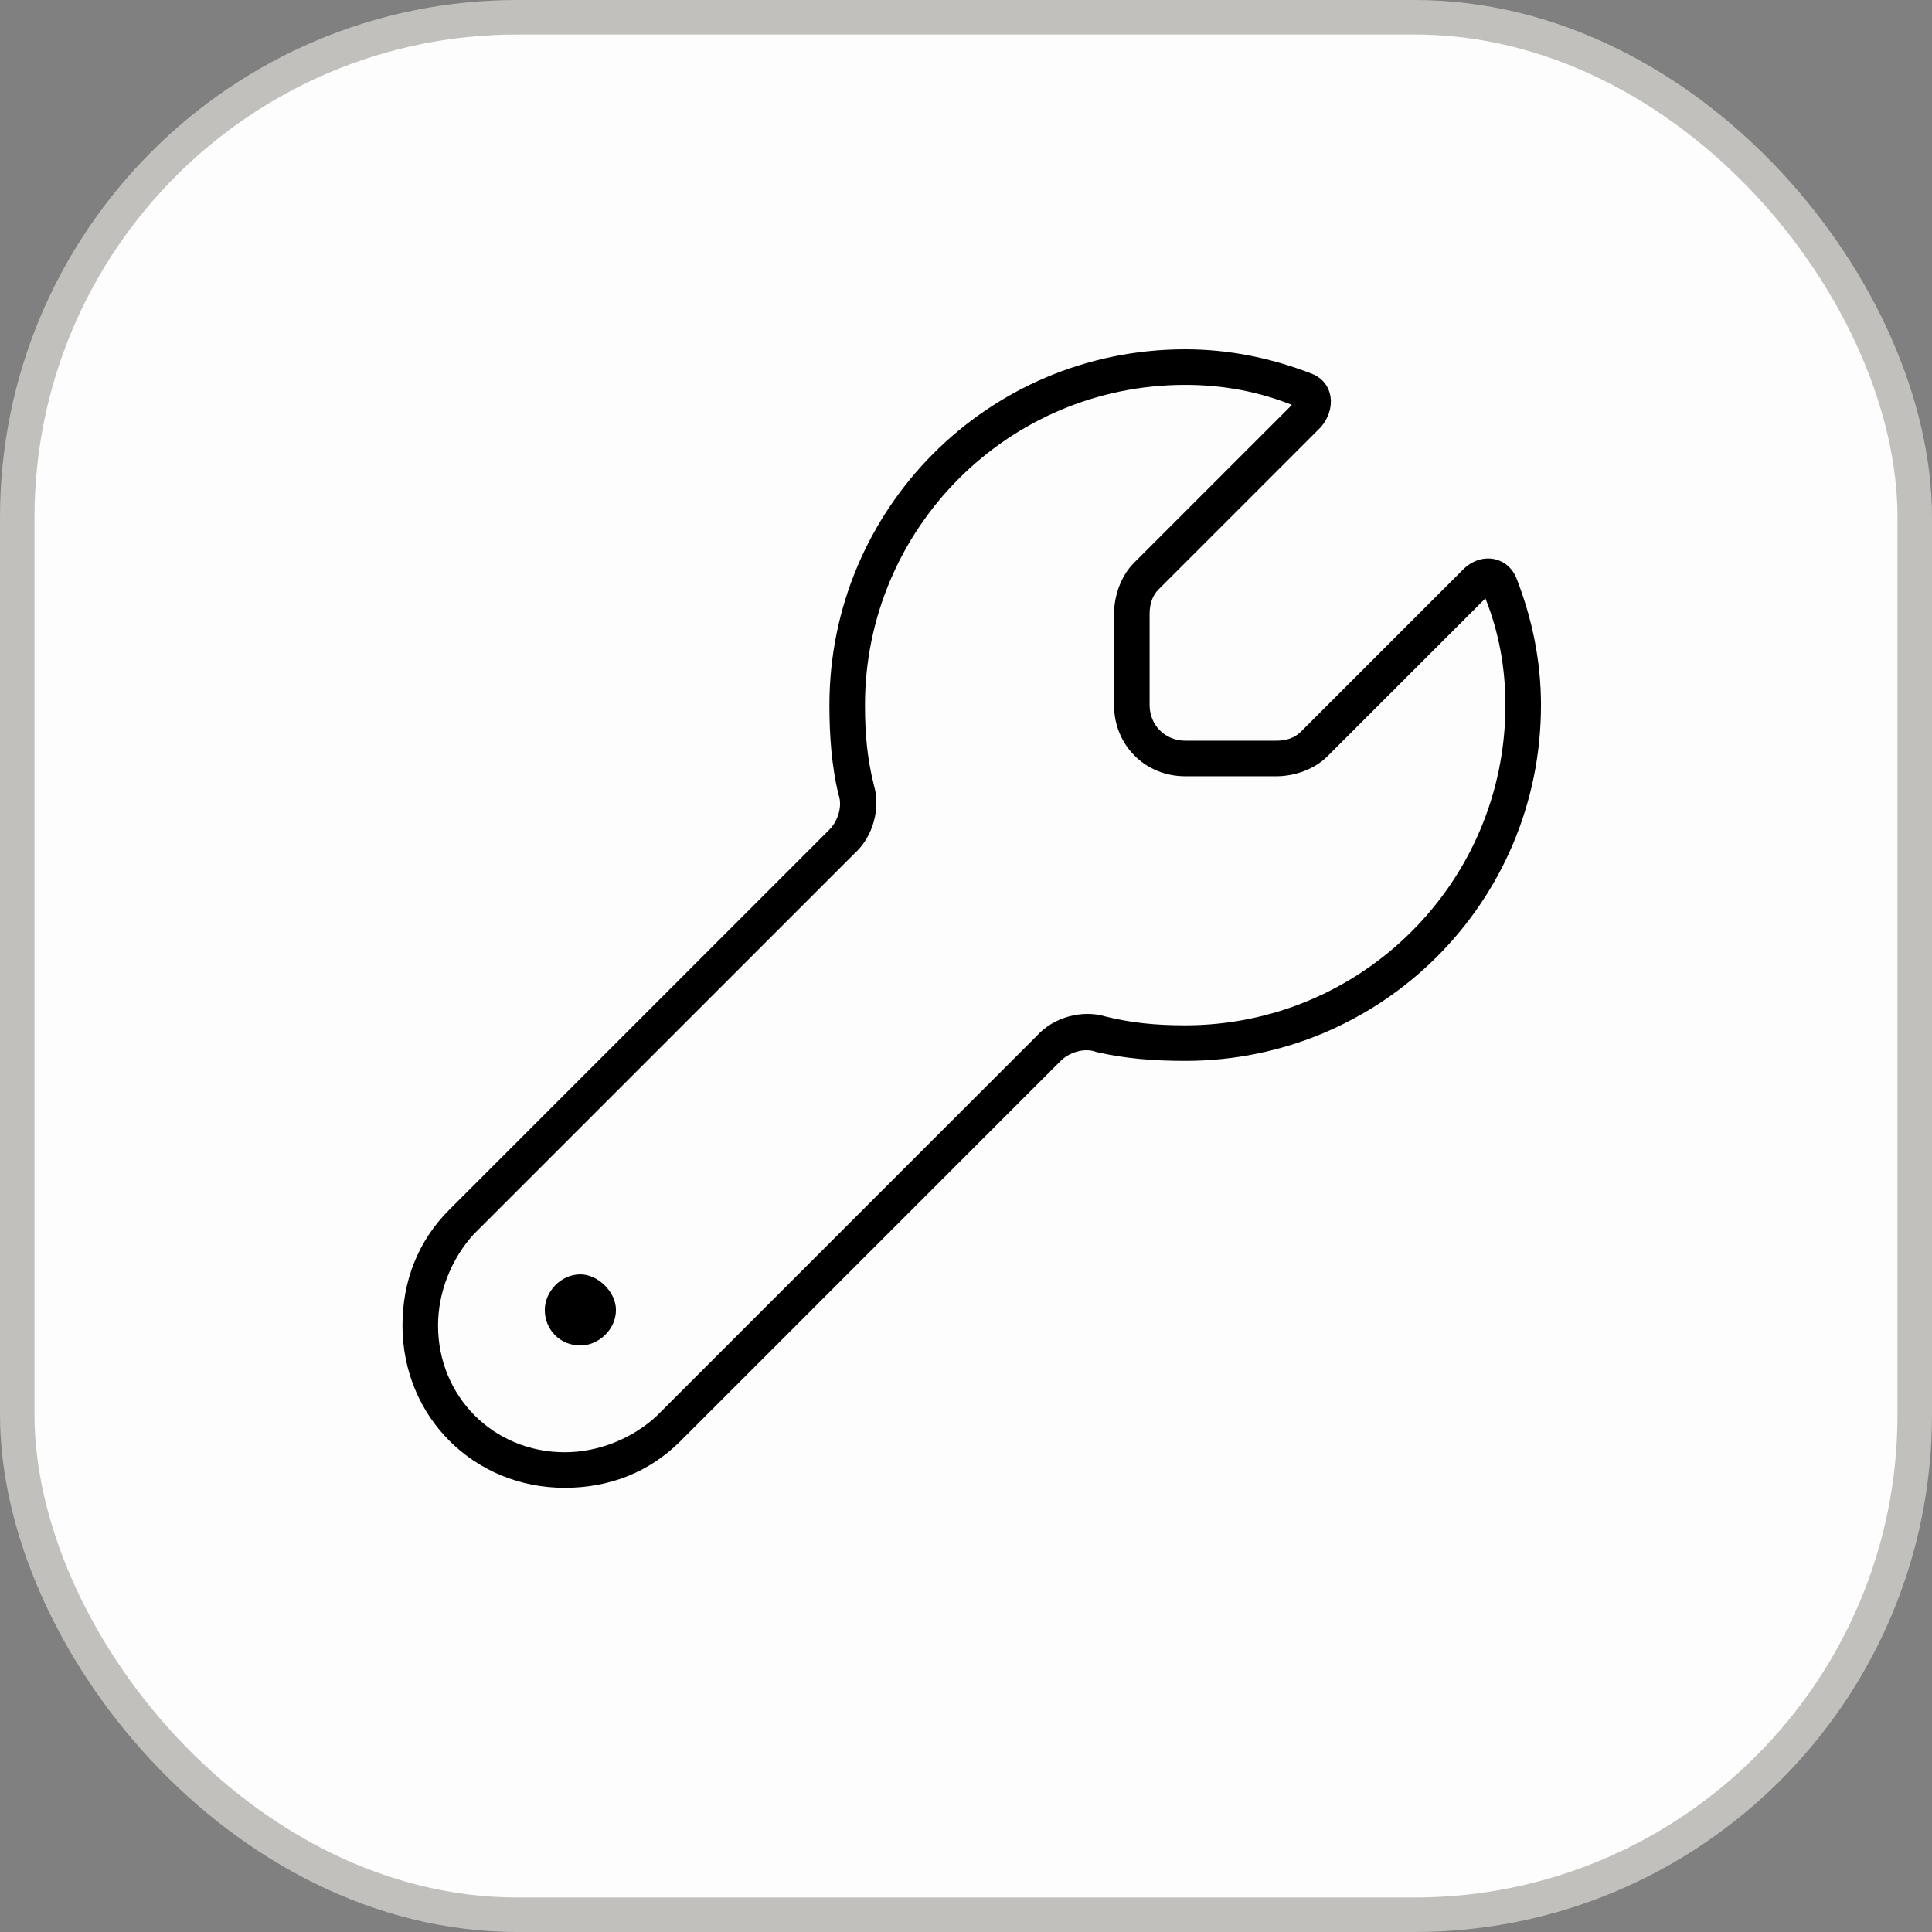
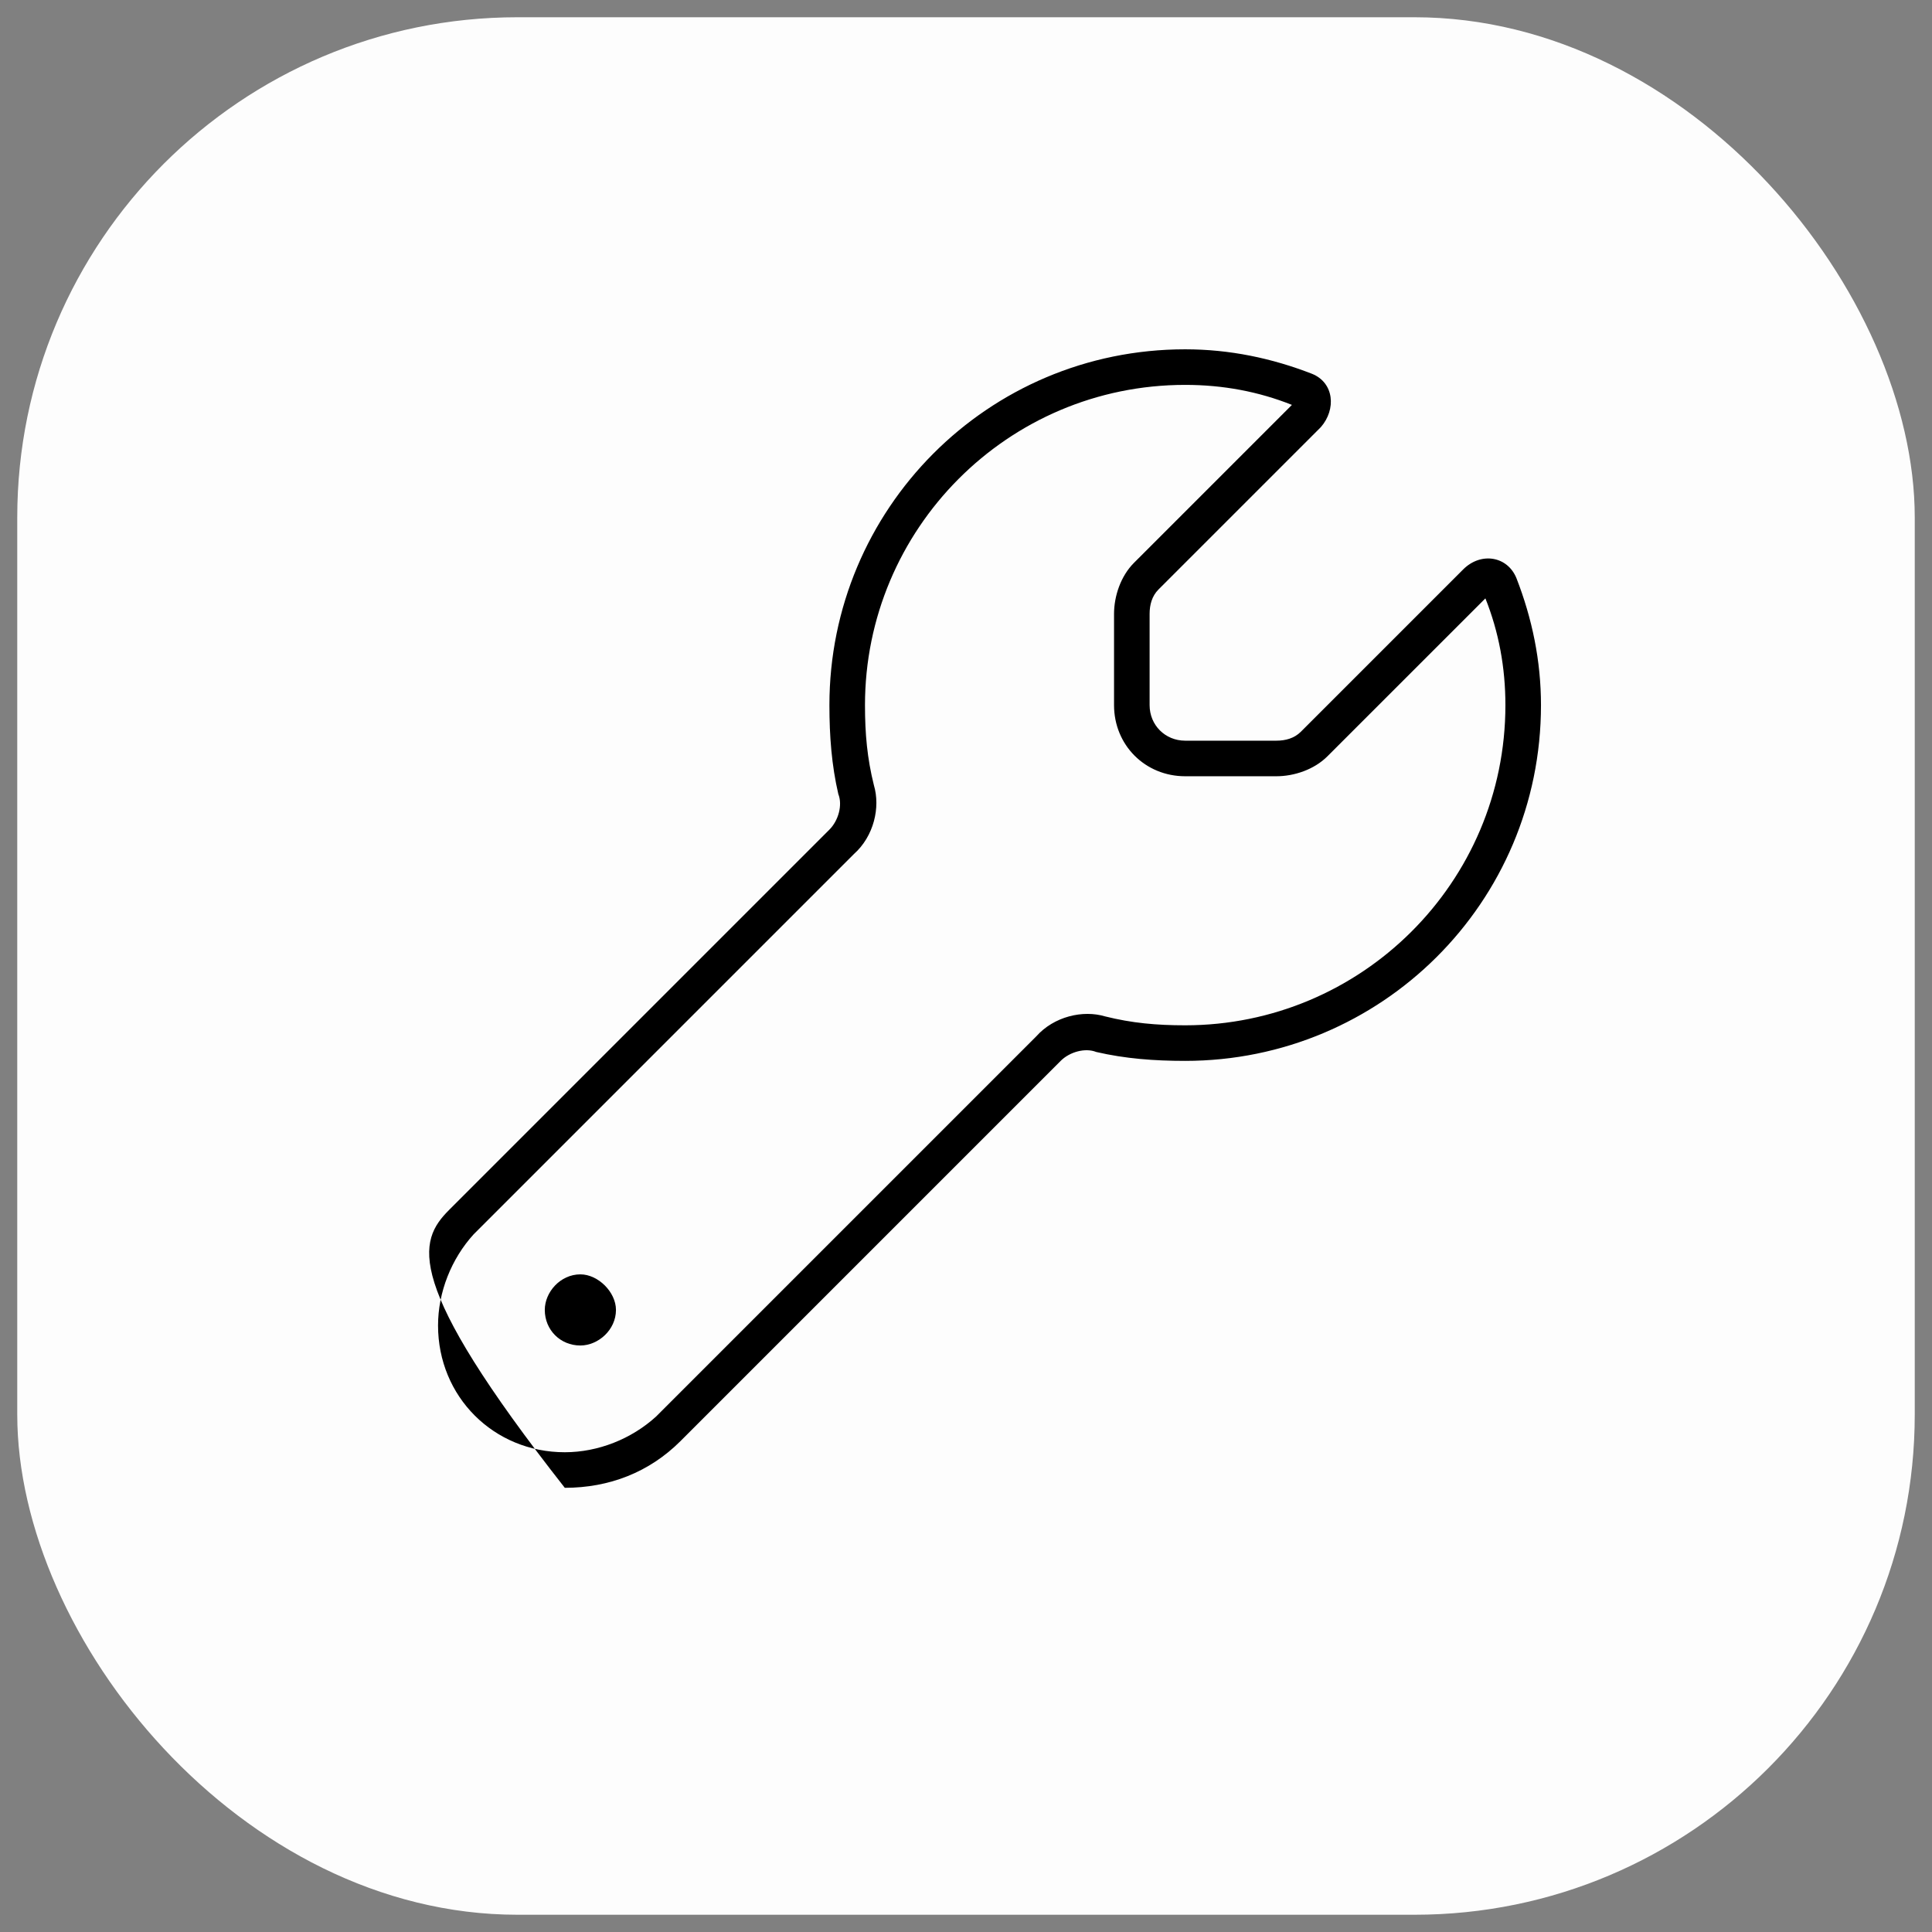
<svg xmlns="http://www.w3.org/2000/svg" width="56" height="56" viewBox="0 0 56 56" fill="none">
  <rect x="0" y="0" width="56" height="56" fill="#808080" stroke="none" />
  <rect x="0.5" y="0.5" width="55" height="55" rx="14.5" fill="#FDFDFD" />
-   <rect x="0.5" y="0.5" width="55" height="55" rx="14.5" stroke="#C1C0BD" />
-   <path d="M32.291 17.795C32.291 17.279 32.484 16.699 32.871 16.312L37.447 11.736C36.48 11.35 35.449 11.156 34.353 11.156C29.197 11.156 25.072 15.346 25.072 20.438C25.072 21.275 25.137 21.984 25.33 22.758C25.523 23.402 25.33 24.24 24.75 24.756L13.729 35.777C13.084 36.486 12.697 37.453 12.697 38.42C12.697 40.482 14.309 42.094 16.371 42.094C17.338 42.094 18.305 41.707 19.014 41.062L30.035 30.041C30.551 29.461 31.389 29.268 32.033 29.461C32.807 29.654 33.516 29.719 34.353 29.719C39.445 29.719 43.635 25.594 43.635 20.438C43.635 19.342 43.441 18.311 43.055 17.344L38.478 21.92C38.092 22.307 37.512 22.5 36.996 22.5H34.353C33.193 22.5 32.291 21.598 32.291 20.438V17.795ZM33.58 17.086C33.387 17.279 33.322 17.537 33.322 17.795V20.438C33.322 21.018 33.773 21.469 34.353 21.469H36.996C37.254 21.469 37.512 21.404 37.705 21.211L42.41 16.506C42.926 15.99 43.699 16.119 43.957 16.764C44.408 17.924 44.666 19.148 44.666 20.438C44.666 26.174 40.025 30.75 34.353 30.75C33.451 30.75 32.613 30.686 31.775 30.492C31.453 30.363 31.002 30.492 30.744 30.75L19.723 41.772C18.82 42.674 17.66 43.125 16.371 43.125C13.729 43.125 11.666 41.062 11.666 38.42C11.666 37.131 12.117 35.971 13.02 35.068L24.041 24.047C24.299 23.789 24.428 23.338 24.299 23.016C24.105 22.178 24.041 21.34 24.041 20.438C24.041 14.766 28.617 10.125 34.353 10.125C35.643 10.125 36.867 10.383 38.027 10.834C38.672 11.092 38.736 11.865 38.285 12.381L33.58 17.086ZM16.822 36.938C17.338 36.938 17.854 37.453 17.854 37.969C17.854 38.549 17.338 39 16.822 39C16.242 39 15.791 38.549 15.791 37.969C15.791 37.453 16.242 36.938 16.822 36.938Z" fill="black" />
+   <path d="M32.291 17.795C32.291 17.279 32.484 16.699 32.871 16.312L37.447 11.736C36.48 11.35 35.449 11.156 34.353 11.156C29.197 11.156 25.072 15.346 25.072 20.438C25.072 21.275 25.137 21.984 25.33 22.758C25.523 23.402 25.33 24.24 24.75 24.756L13.729 35.777C13.084 36.486 12.697 37.453 12.697 38.42C12.697 40.482 14.309 42.094 16.371 42.094C17.338 42.094 18.305 41.707 19.014 41.062L30.035 30.041C30.551 29.461 31.389 29.268 32.033 29.461C32.807 29.654 33.516 29.719 34.353 29.719C39.445 29.719 43.635 25.594 43.635 20.438C43.635 19.342 43.441 18.311 43.055 17.344L38.478 21.92C38.092 22.307 37.512 22.5 36.996 22.5H34.353C33.193 22.5 32.291 21.598 32.291 20.438V17.795ZM33.58 17.086C33.387 17.279 33.322 17.537 33.322 17.795V20.438C33.322 21.018 33.773 21.469 34.353 21.469H36.996C37.254 21.469 37.512 21.404 37.705 21.211L42.41 16.506C42.926 15.99 43.699 16.119 43.957 16.764C44.408 17.924 44.666 19.148 44.666 20.438C44.666 26.174 40.025 30.75 34.353 30.75C33.451 30.75 32.613 30.686 31.775 30.492C31.453 30.363 31.002 30.492 30.744 30.75L19.723 41.772C18.82 42.674 17.66 43.125 16.371 43.125C11.666 37.131 12.117 35.971 13.02 35.068L24.041 24.047C24.299 23.789 24.428 23.338 24.299 23.016C24.105 22.178 24.041 21.34 24.041 20.438C24.041 14.766 28.617 10.125 34.353 10.125C35.643 10.125 36.867 10.383 38.027 10.834C38.672 11.092 38.736 11.865 38.285 12.381L33.58 17.086ZM16.822 36.938C17.338 36.938 17.854 37.453 17.854 37.969C17.854 38.549 17.338 39 16.822 39C16.242 39 15.791 38.549 15.791 37.969C15.791 37.453 16.242 36.938 16.822 36.938Z" fill="black" />
</svg>